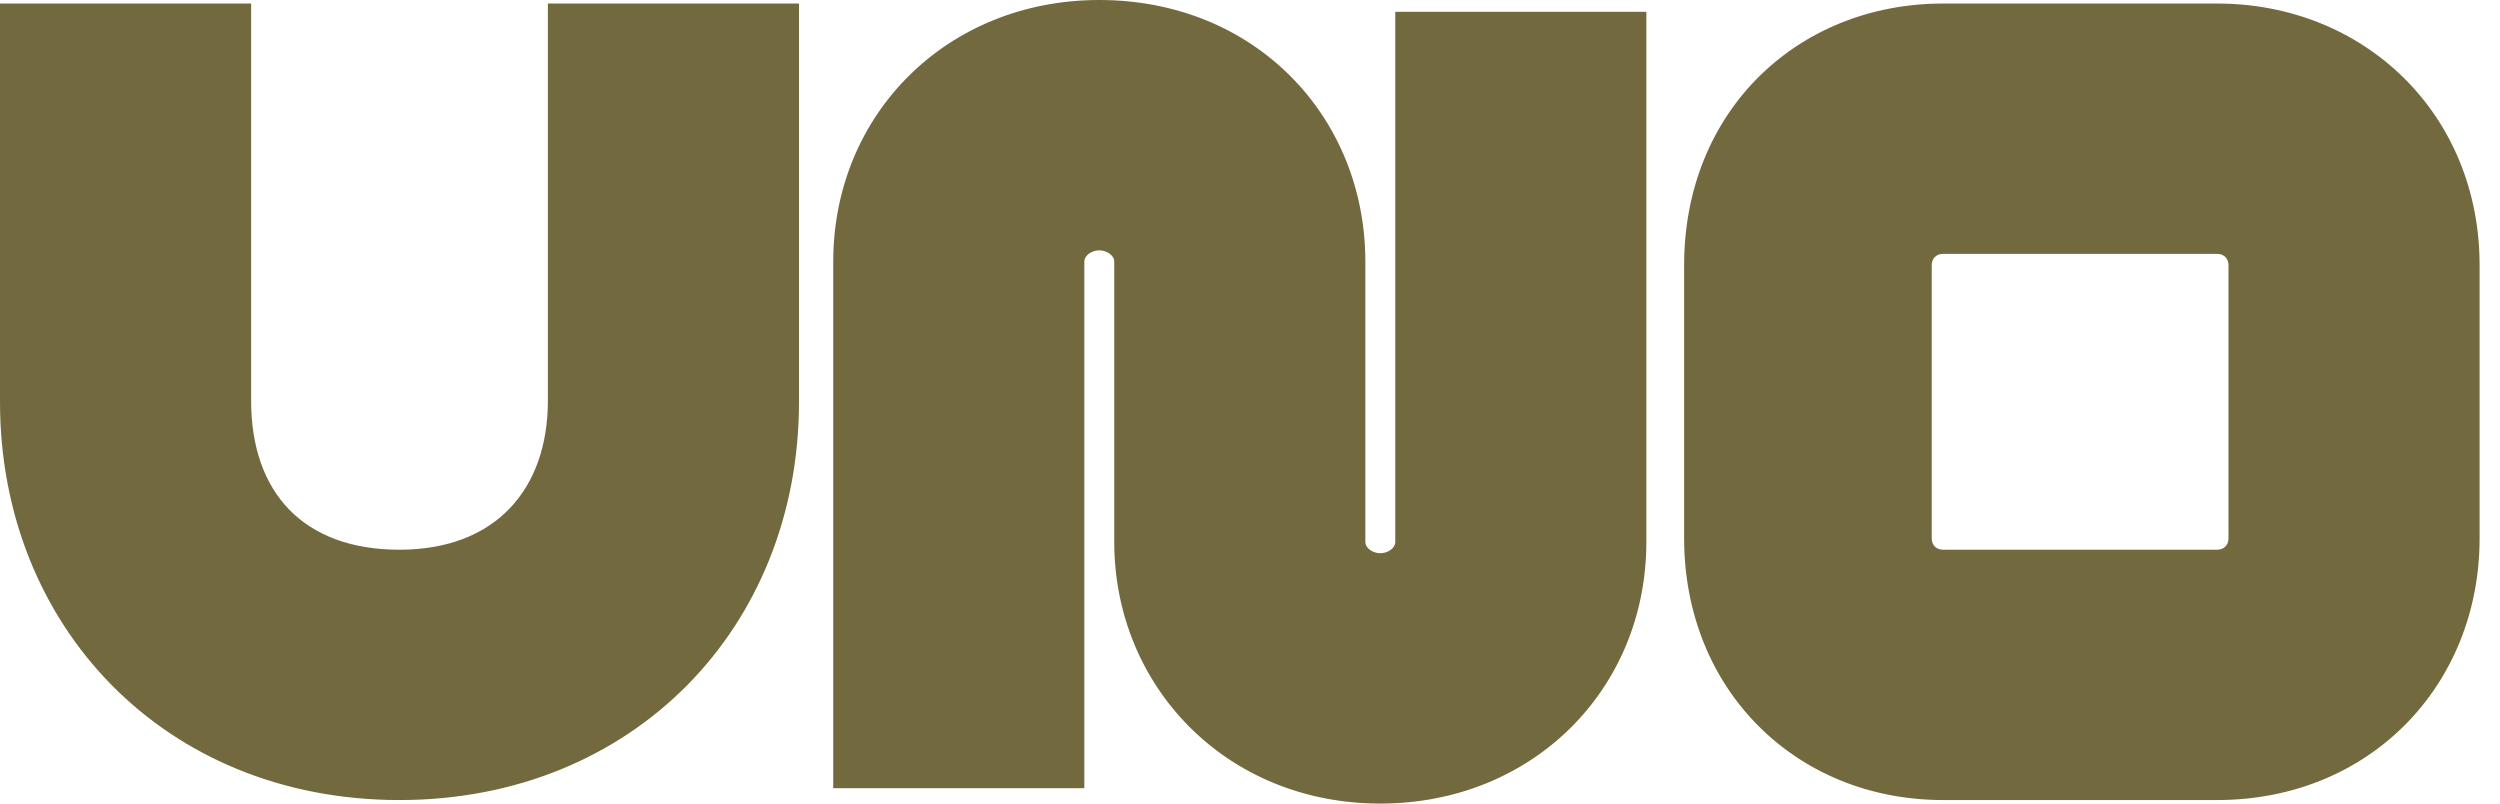
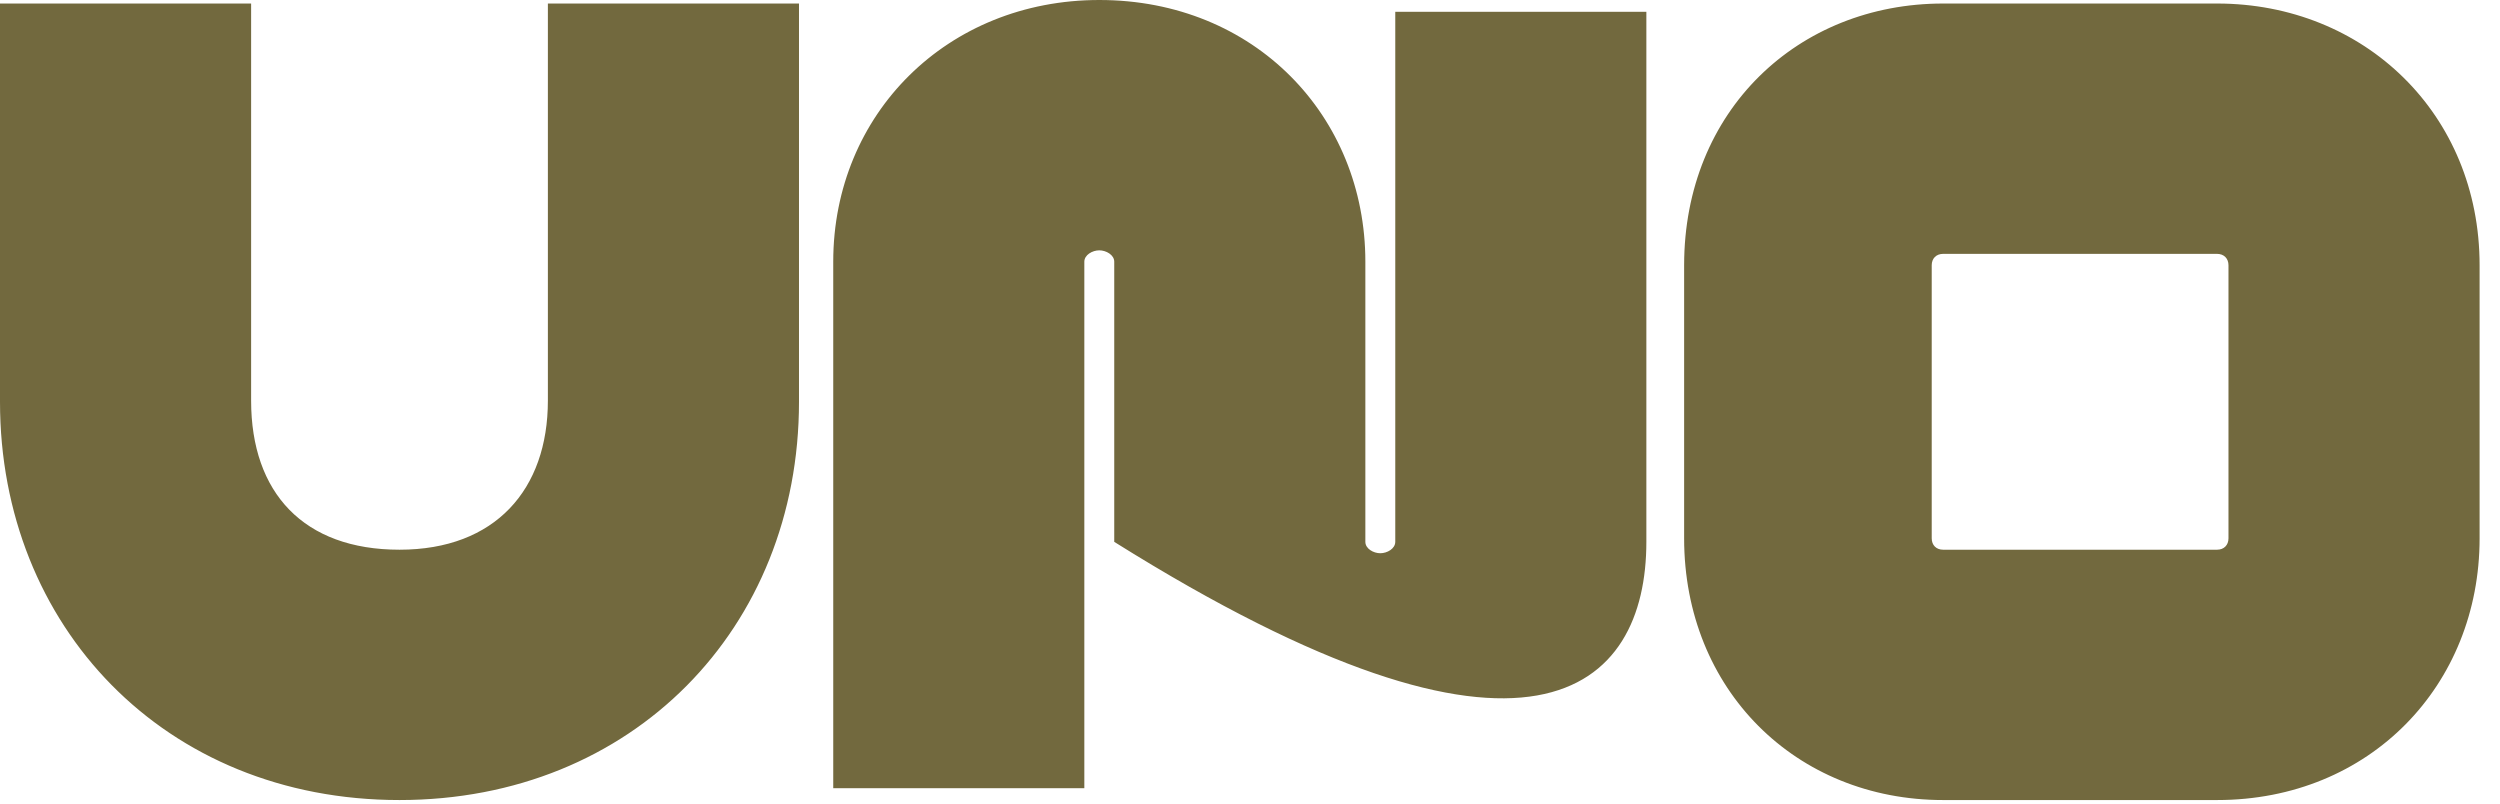
<svg xmlns="http://www.w3.org/2000/svg" width="112" height="36" viewBox="0 0 112 36" fill="none">
-   <path d="M87.052 24.627C86.745 24.627 86.541 24.423 86.541 24.117V11.883C86.541 11.577 86.745 11.373 87.052 11.373H99.325C99.631 11.373 99.836 11.577 99.836 11.883V24.117C99.836 24.423 99.631 24.627 99.325 24.627H87.052ZM99.325 35.842C106.177 35.842 111.086 30.693 111.086 24.117V11.883C111.086 5.103 105.921 0.158 99.325 0.158H87.052C80.558 0.158 75.449 4.95 75.449 11.883V24.117C75.449 30.898 80.455 35.842 87.052 35.842H99.325ZM48.578 35.312V11.725C48.578 11.419 48.941 11.215 49.248 11.215C49.555 11.215 49.918 11.419 49.918 11.725V24.275C49.918 30.75 54.934 36 61.837 36C68.639 36 73.757 30.902 73.757 24.275V0.53H62.508V24.275C62.508 24.581 62.145 24.785 61.837 24.785C61.531 24.785 61.168 24.581 61.168 24.275V11.725C61.168 5.2 56.203 0 49.248 0C42.447 0 37.329 5.098 37.329 11.725V35.312H48.578ZM17.898 35.842C28.33 35.842 35.795 28.145 35.795 18V0.158H24.545V17.949C24.545 21.925 22.193 24.627 17.898 24.627C13.602 24.627 11.25 22.078 11.25 17.949V0.158H0V18C0 28.043 7.364 35.842 17.898 35.842Z" fill="#72693E" />
+   <path d="M87.052 24.627C86.745 24.627 86.541 24.423 86.541 24.117V11.883C86.541 11.577 86.745 11.373 87.052 11.373H99.325C99.631 11.373 99.836 11.577 99.836 11.883V24.117C99.836 24.423 99.631 24.627 99.325 24.627H87.052ZM99.325 35.842C106.177 35.842 111.086 30.693 111.086 24.117V11.883C111.086 5.103 105.921 0.158 99.325 0.158H87.052C80.558 0.158 75.449 4.95 75.449 11.883V24.117C75.449 30.898 80.455 35.842 87.052 35.842H99.325ZM48.578 35.312V11.725C48.578 11.419 48.941 11.215 49.248 11.215C49.555 11.215 49.918 11.419 49.918 11.725V24.275C68.639 36 73.757 30.902 73.757 24.275V0.53H62.508V24.275C62.508 24.581 62.145 24.785 61.837 24.785C61.531 24.785 61.168 24.581 61.168 24.275V11.725C61.168 5.2 56.203 0 49.248 0C42.447 0 37.329 5.098 37.329 11.725V35.312H48.578ZM17.898 35.842C28.33 35.842 35.795 28.145 35.795 18V0.158H24.545V17.949C24.545 21.925 22.193 24.627 17.898 24.627C13.602 24.627 11.25 22.078 11.25 17.949V0.158H0V18C0 28.043 7.364 35.842 17.898 35.842Z" fill="#72693E" />
</svg>